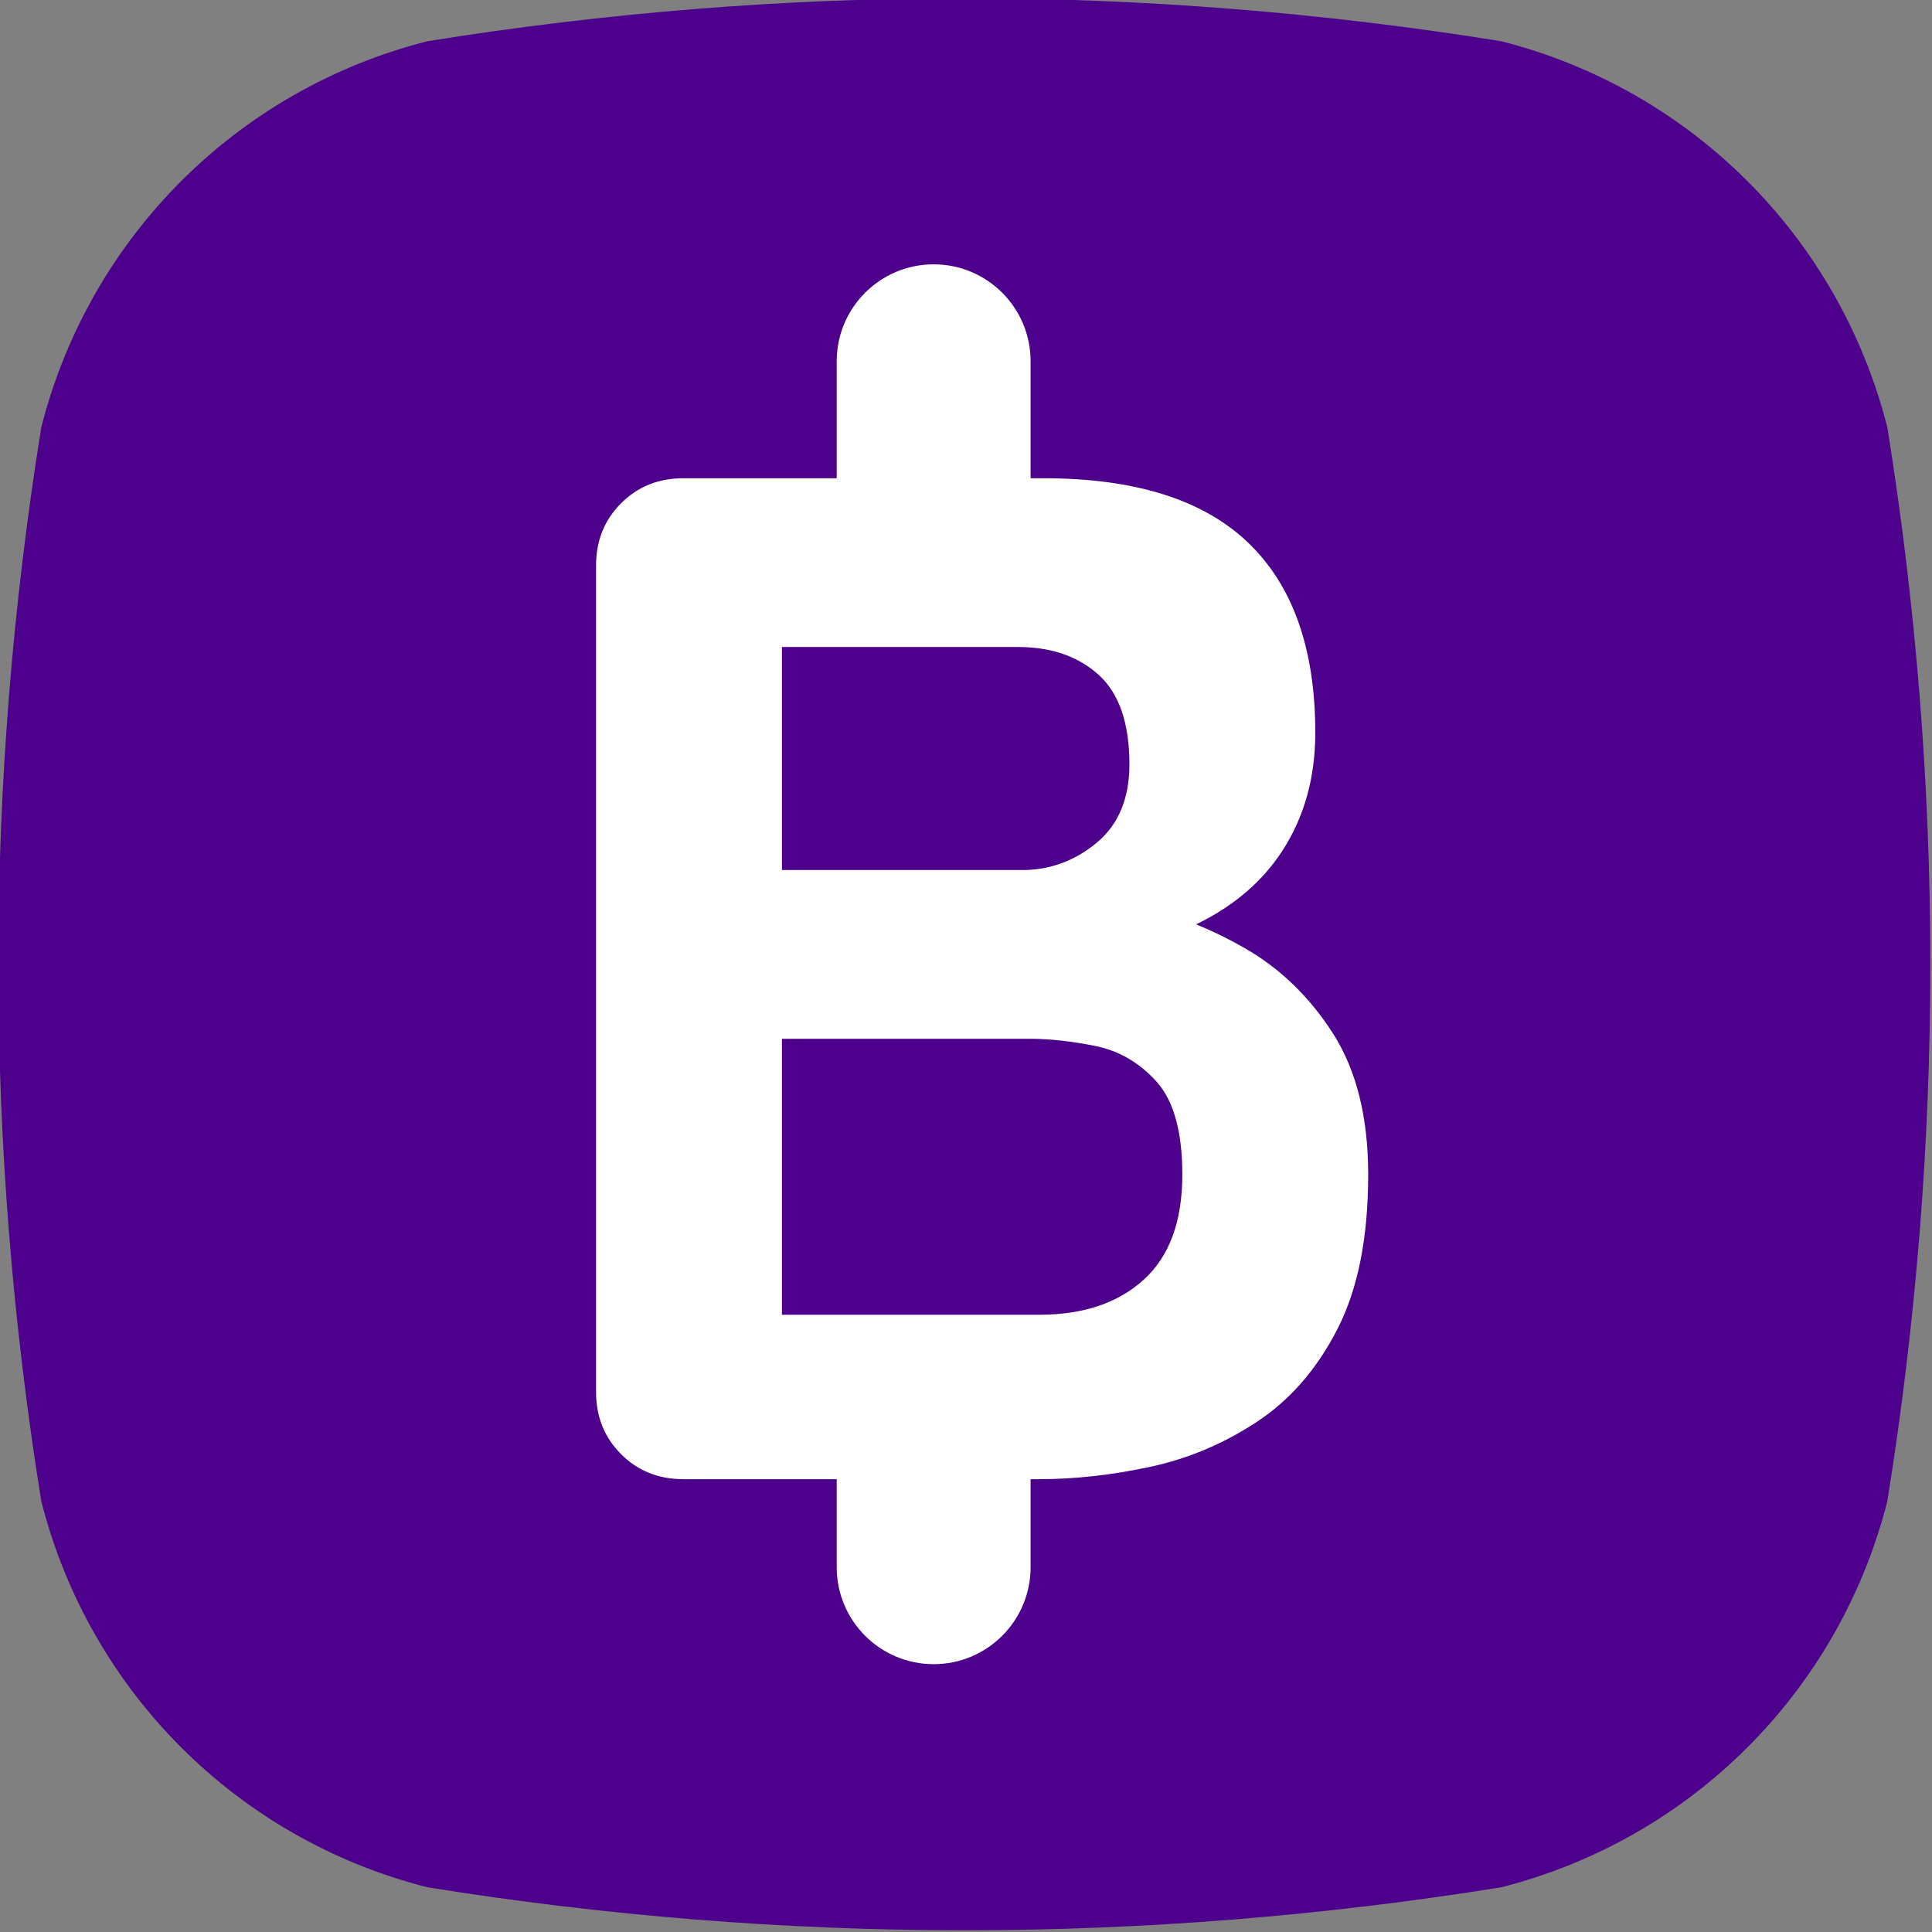
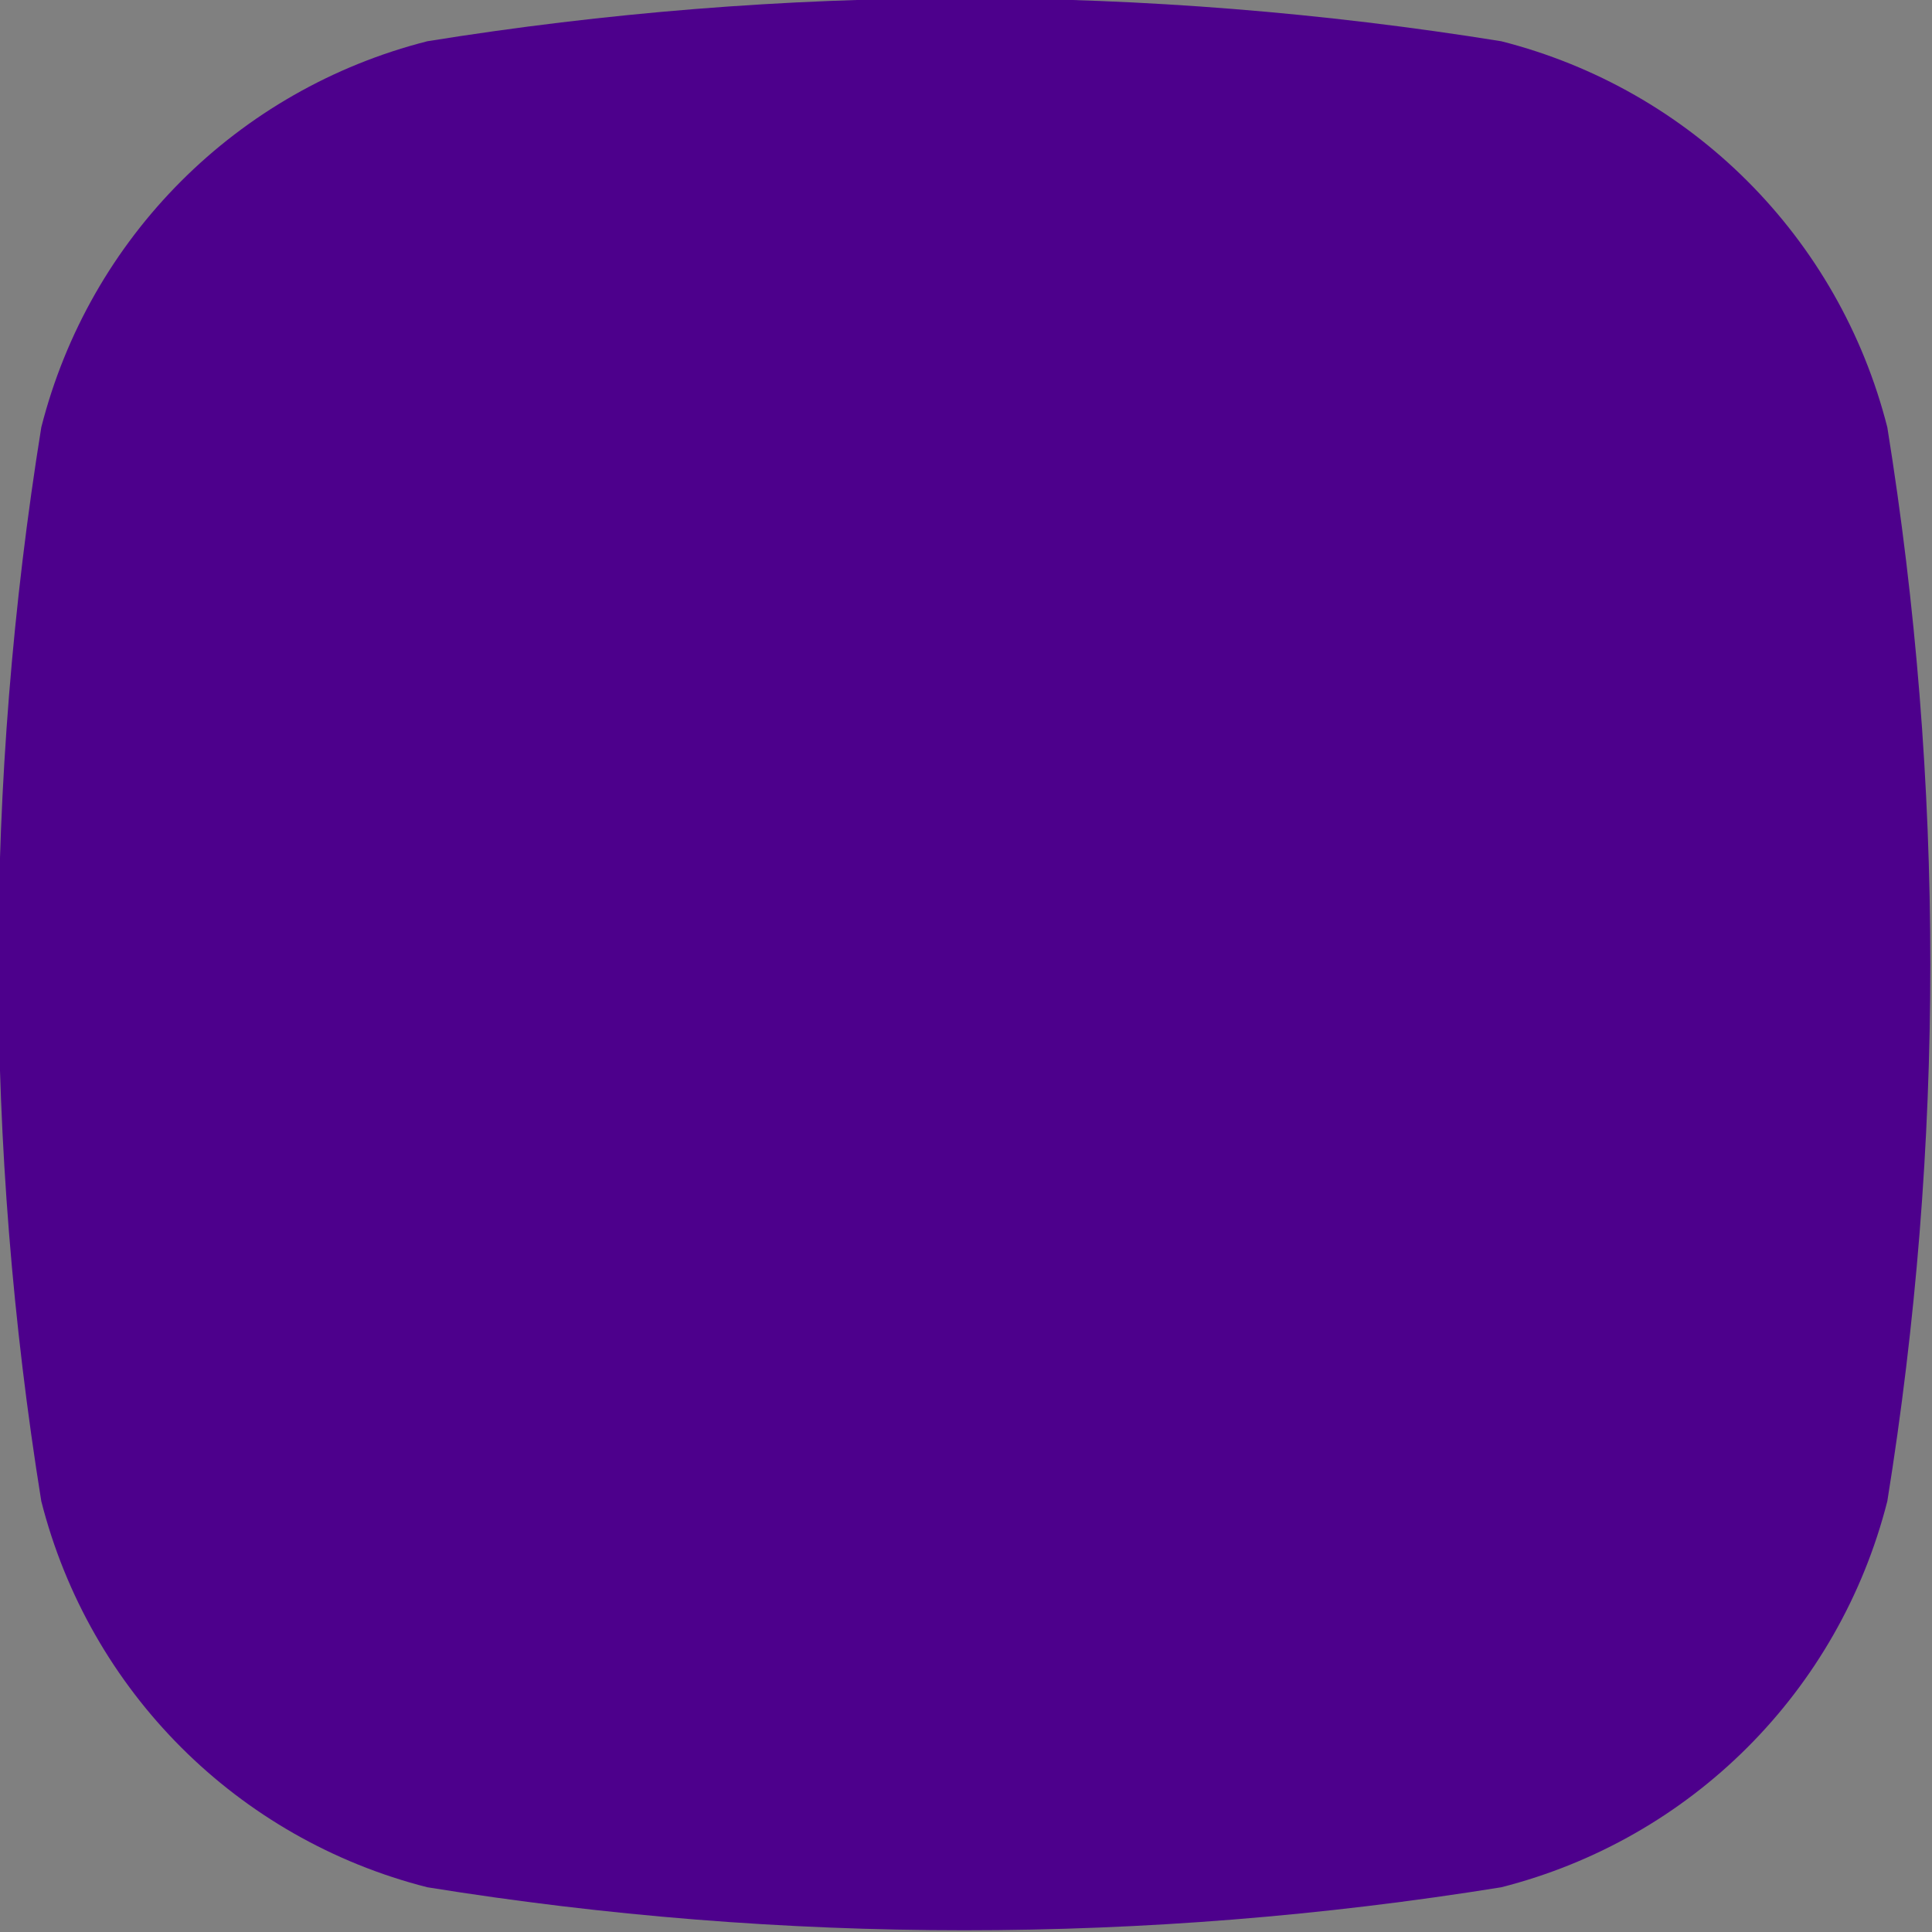
<svg xmlns="http://www.w3.org/2000/svg" id="SvgjsSvg1037" data-name="Warstwa 1" version="1.1" viewBox="0 0 200 200">
  <rect x="0" y="0" width="200" height="200" fill="#808080" stroke="none" />
  <path d="M44.243,4.269c36.846-5.933,74.317-5.933,111.163,0,19.672,4.996,34.972,20.297,39.969,39.969,5.933,36.846,5.933,74.317,0,111.163-4.996,19.672-20.297,34.972-39.969,39.969-36.846,5.933-74.317,5.933-111.163,0-19.672-4.996-34.973-20.297-39.969-39.969C-1.659,118.555-1.659,81.084,4.274,44.238,9.27,24.566,24.571,9.265,44.243,4.269h0Z" fill="#4d008c" fill-rule="evenodd" stroke-width="0" />
-   <path d="M138.009,107.015c-2.419-3.796-5.477-6.757-9.179-8.881-1.642-.941-3.312-1.757-5.005-2.445,3.879-1.882,6.854-4.423,8.928-7.62,2.269-3.503,3.406-7.574,3.406-12.212,0-8.683-2.32-15.247-6.958-19.686-4.64-4.442-11.695-6.663-21.167-6.663h-1.347v-12.11c0-2.772-1.123-5.279-2.938-7.096-1.817-1.815-4.324-2.938-7.096-2.938-5.544,0-10.037,4.493-10.037,10.034v12.11h-15.883c-2.567,0-4.714.865-6.439,2.59-1.727,1.73-2.59,3.874-2.59,6.439v85.557c0,2.567.863,4.714,2.59,6.439,1.725,1.727,3.872,2.59,6.439,2.59h15.883v9.114c0,5.544,4.493,10.037,10.037,10.037s10.034-4.493,10.034-10.037v-9.114h.902c3.651,0,7.452-.417,11.398-1.259,3.946-.835,7.647-2.389,11.102-4.661,3.453-2.269,6.241-5.477,8.363-9.622,2.122-4.144,3.183-9.474,3.183-15.987,0-5.92-1.208-10.779-3.625-14.58h0ZM80.946,66.976h24.425c.45,0,.888.016,1.317.051,2.85.217,5.198,1.162,7.046,2.834,2.119,1.926,3.183,5.011,3.183,9.253,0,3.552-1.137,6.266-3.404,8.141-2.036,1.681-4.31,2.608-6.824,2.781-.288.021-.579.03-.874.03h-24.868v-23.09h0ZM118.397,132.476c-2.666,2.419-6.268,3.625-10.807,3.625h-26.644v-28.567h25.742c2.034.011,4.26.258,6.674.74,2.465.493,4.589,1.727,6.365,3.699,1.776,1.976,2.666,5.182,2.666,9.622,0,4.836-1.333,8.464-3.997,10.881h0Z" fill="#fff" stroke-width="0" />
</svg>